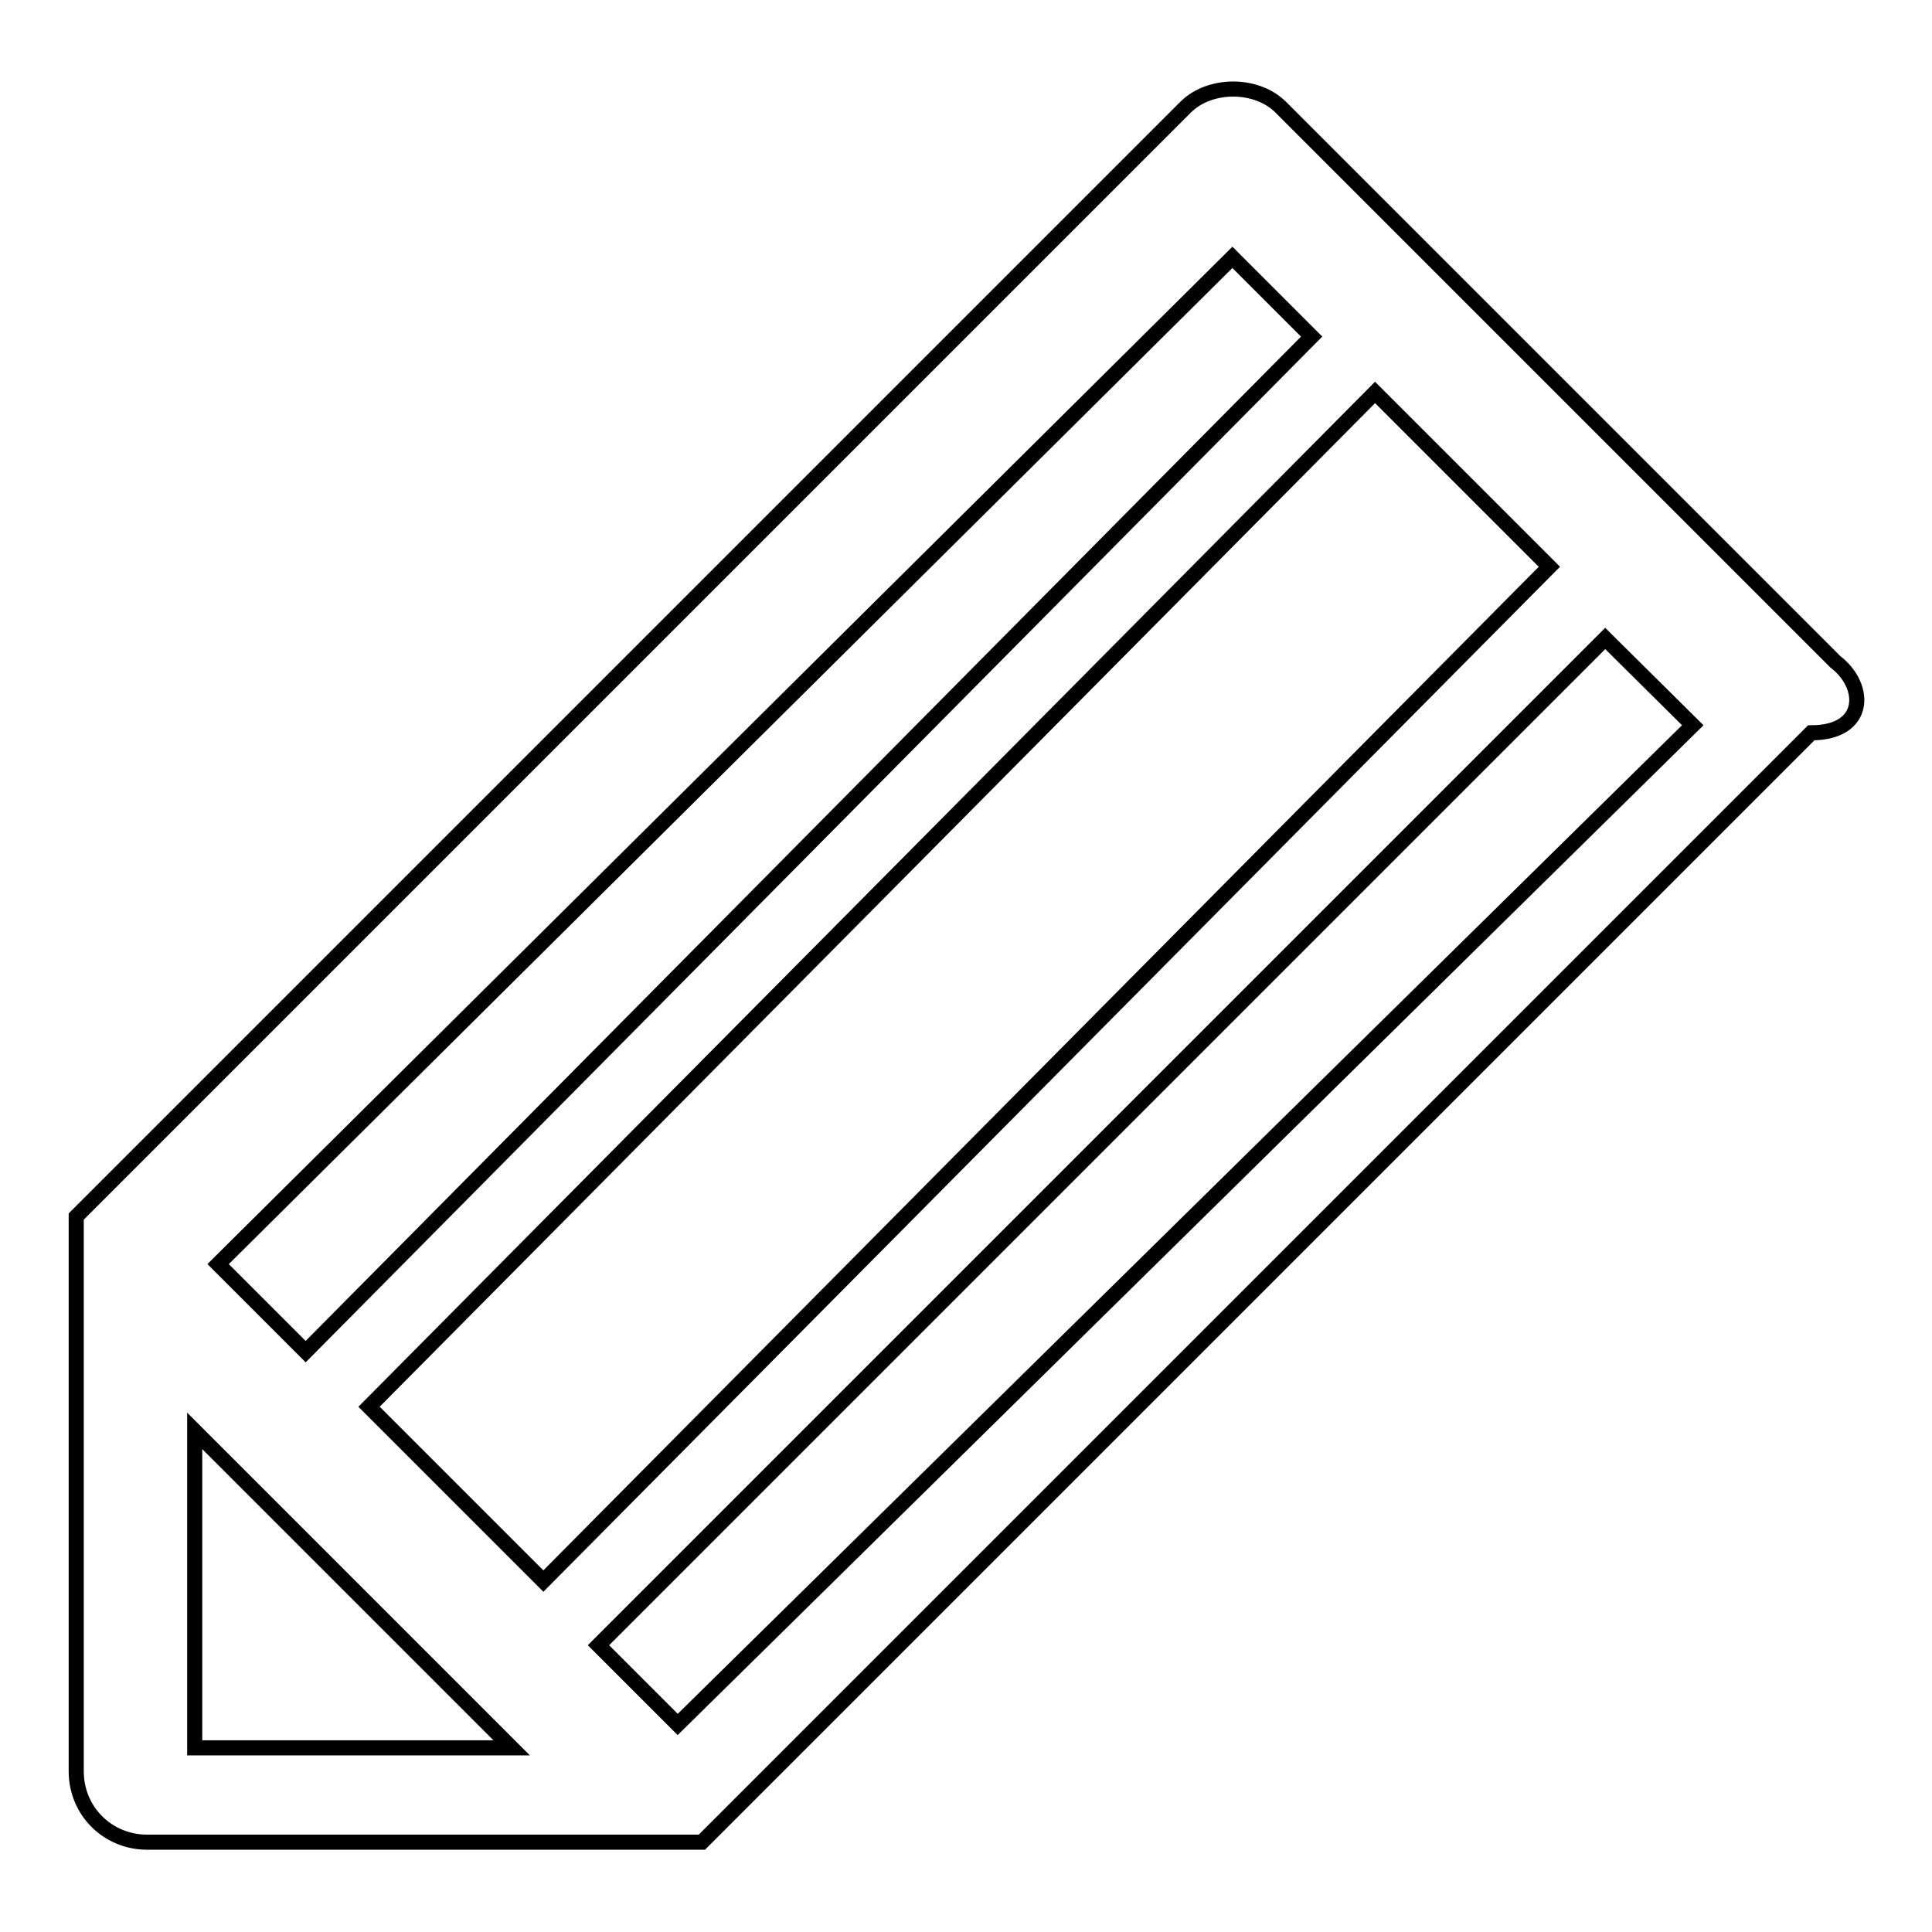
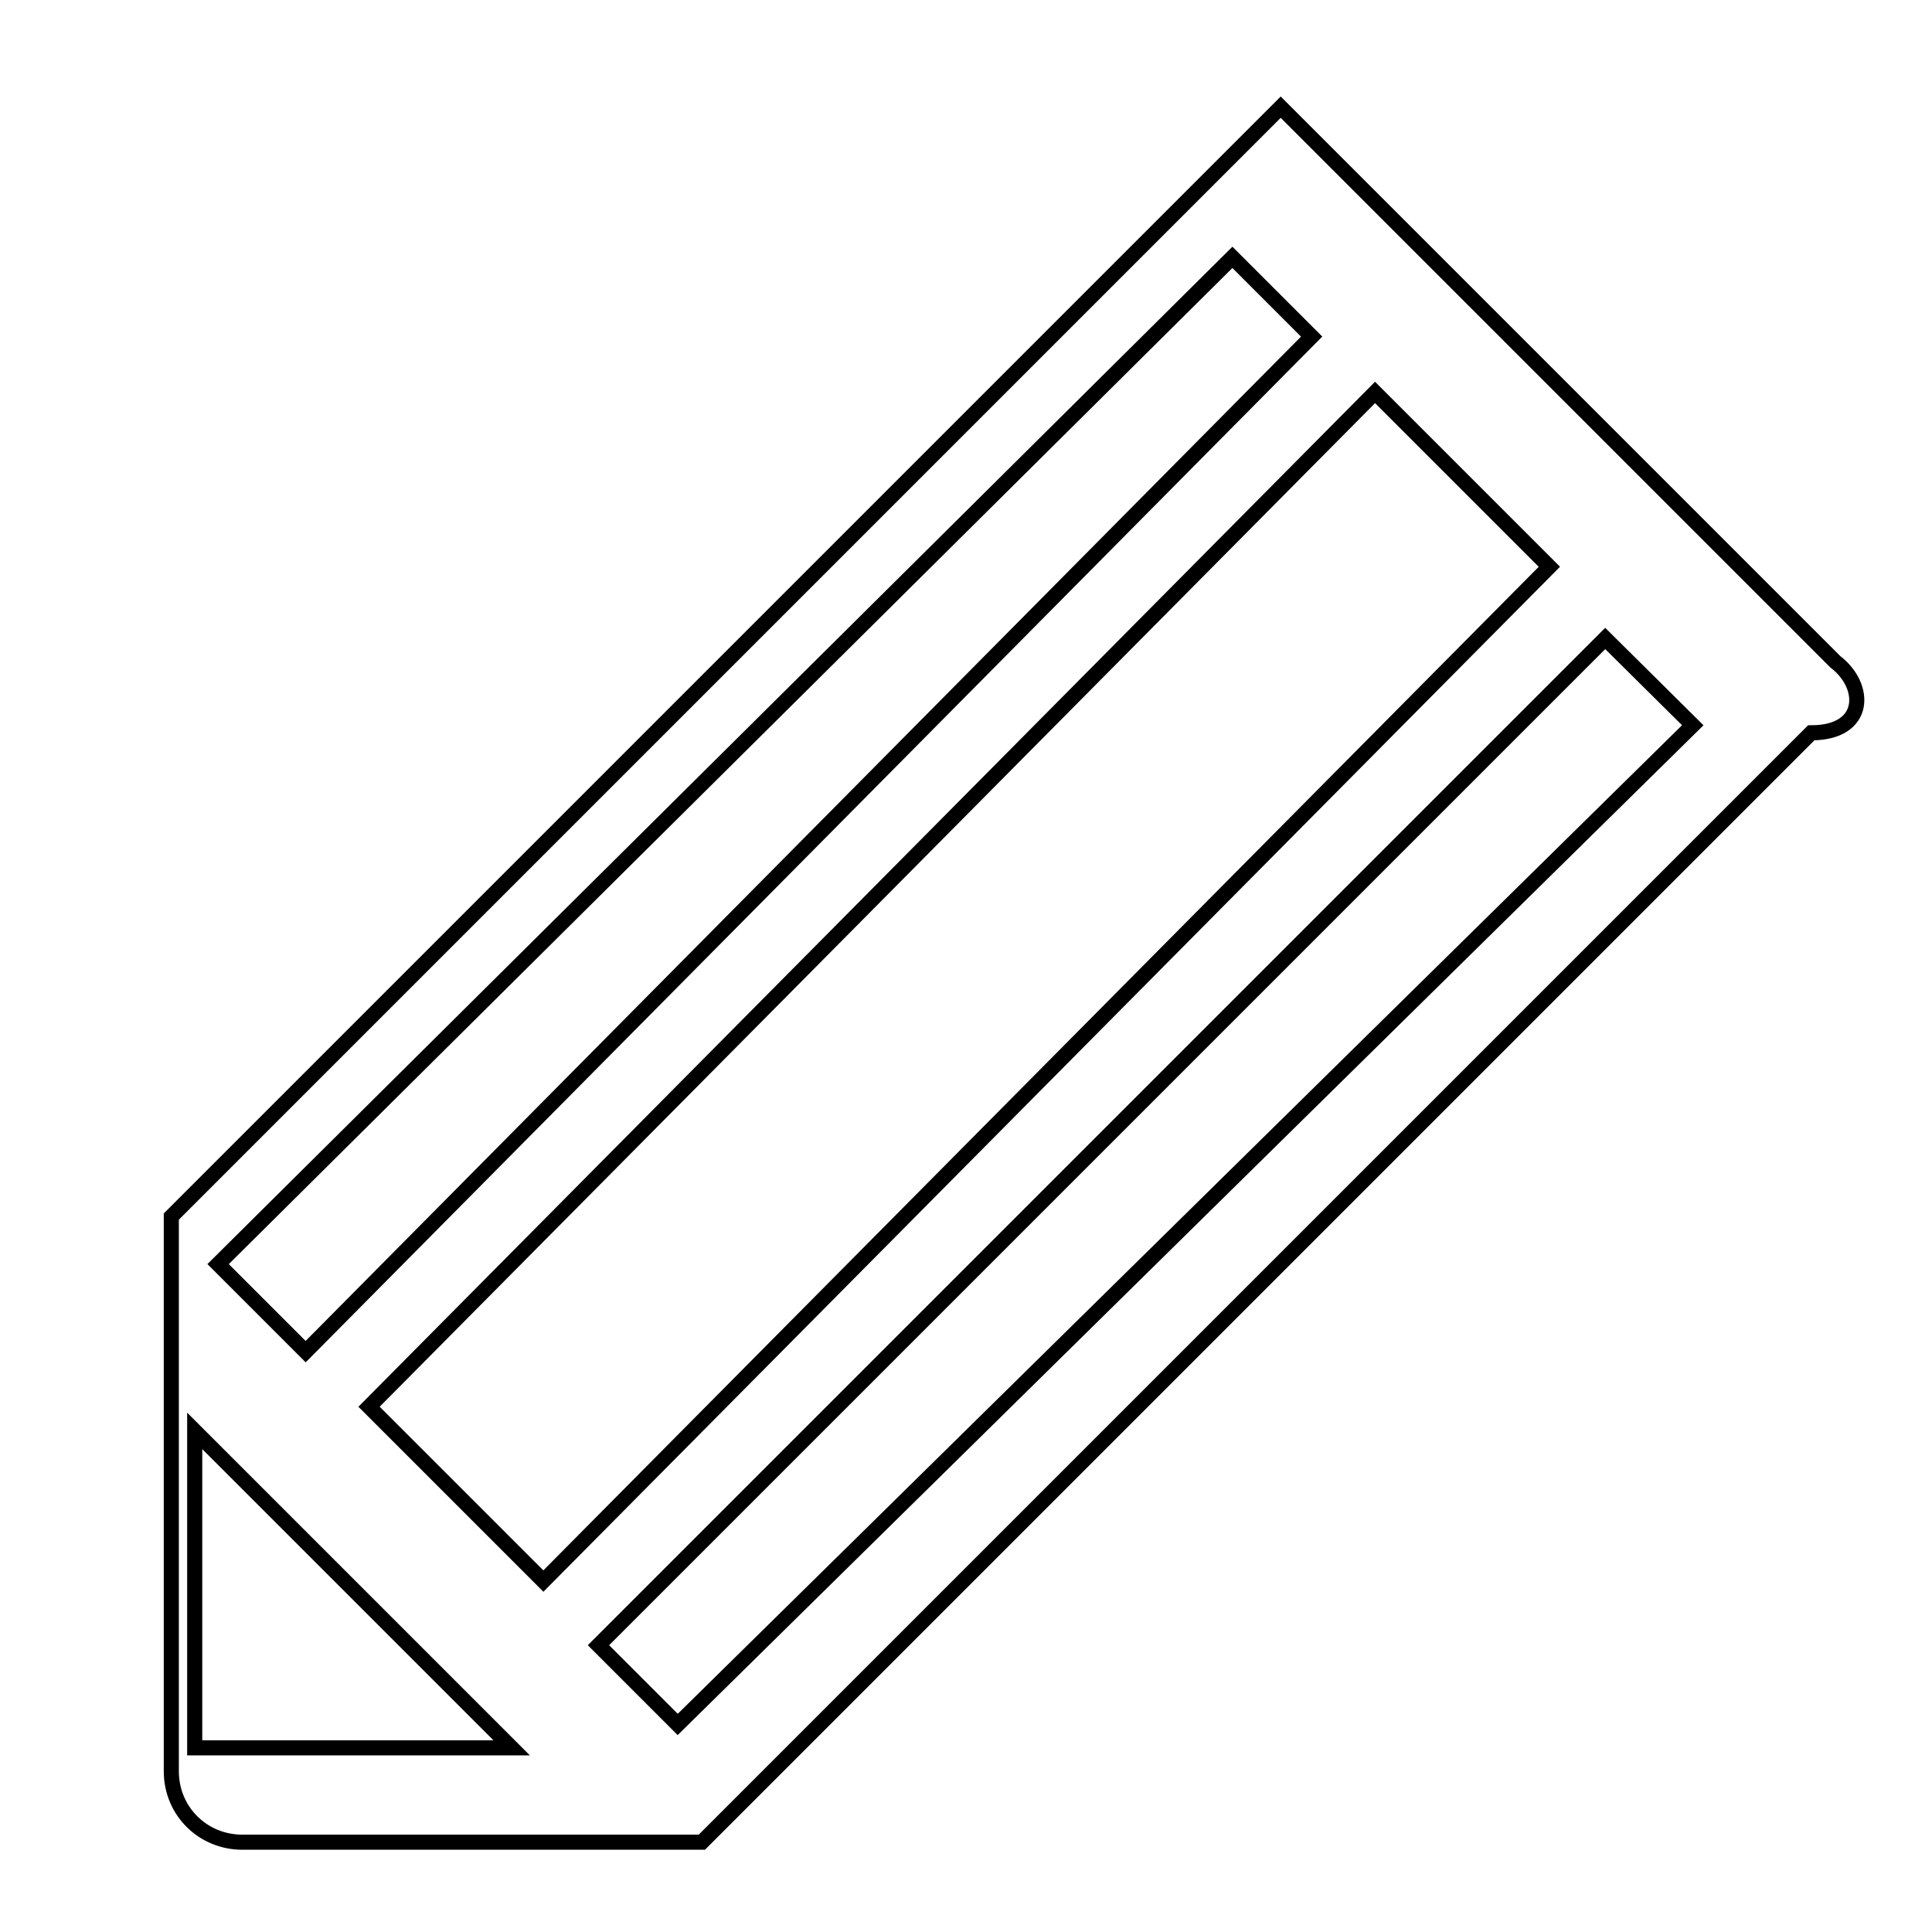
<svg xmlns="http://www.w3.org/2000/svg" version="1.1" x="0px" y="0px" viewBox="0 0 256 256" enable-background="new 0 0 256 256" xml:space="preserve">
  <g>
-     <path stroke-width="2" fill-opacity="0" stroke="#000000" d="M243.2,87.7l-73.5-73.5c-3.2-3.2-9.4-3.2-12.6,0l-147,147v73.5c0,5.3,4.2,9.4,9.4,9.4H93l147-147 C247.4,97.1,247.4,90.9,243.2,87.7L243.2,87.7z M163.3,34.1l10.5,10.5L40.5,179.1l-11.6-11.6L163.3,34.1L163.3,34.1z M25.8,231.6 v-42l42,42H25.8z M48.9,186.4L182.2,52l23.1,23.1L72,209.5L48.9,186.4z M89.8,228.5L79.3,218L212.7,84.6l11.6,11.5L89.8,228.5z" />
+     <path stroke-width="2" fill-opacity="0" stroke="#000000" d="M243.2,87.7l-73.5-73.5l-147,147v73.5c0,5.3,4.2,9.4,9.4,9.4H93l147-147 C247.4,97.1,247.4,90.9,243.2,87.7L243.2,87.7z M163.3,34.1l10.5,10.5L40.5,179.1l-11.6-11.6L163.3,34.1L163.3,34.1z M25.8,231.6 v-42l42,42H25.8z M48.9,186.4L182.2,52l23.1,23.1L72,209.5L48.9,186.4z M89.8,228.5L79.3,218L212.7,84.6l11.6,11.5L89.8,228.5z" />
  </g>
</svg>